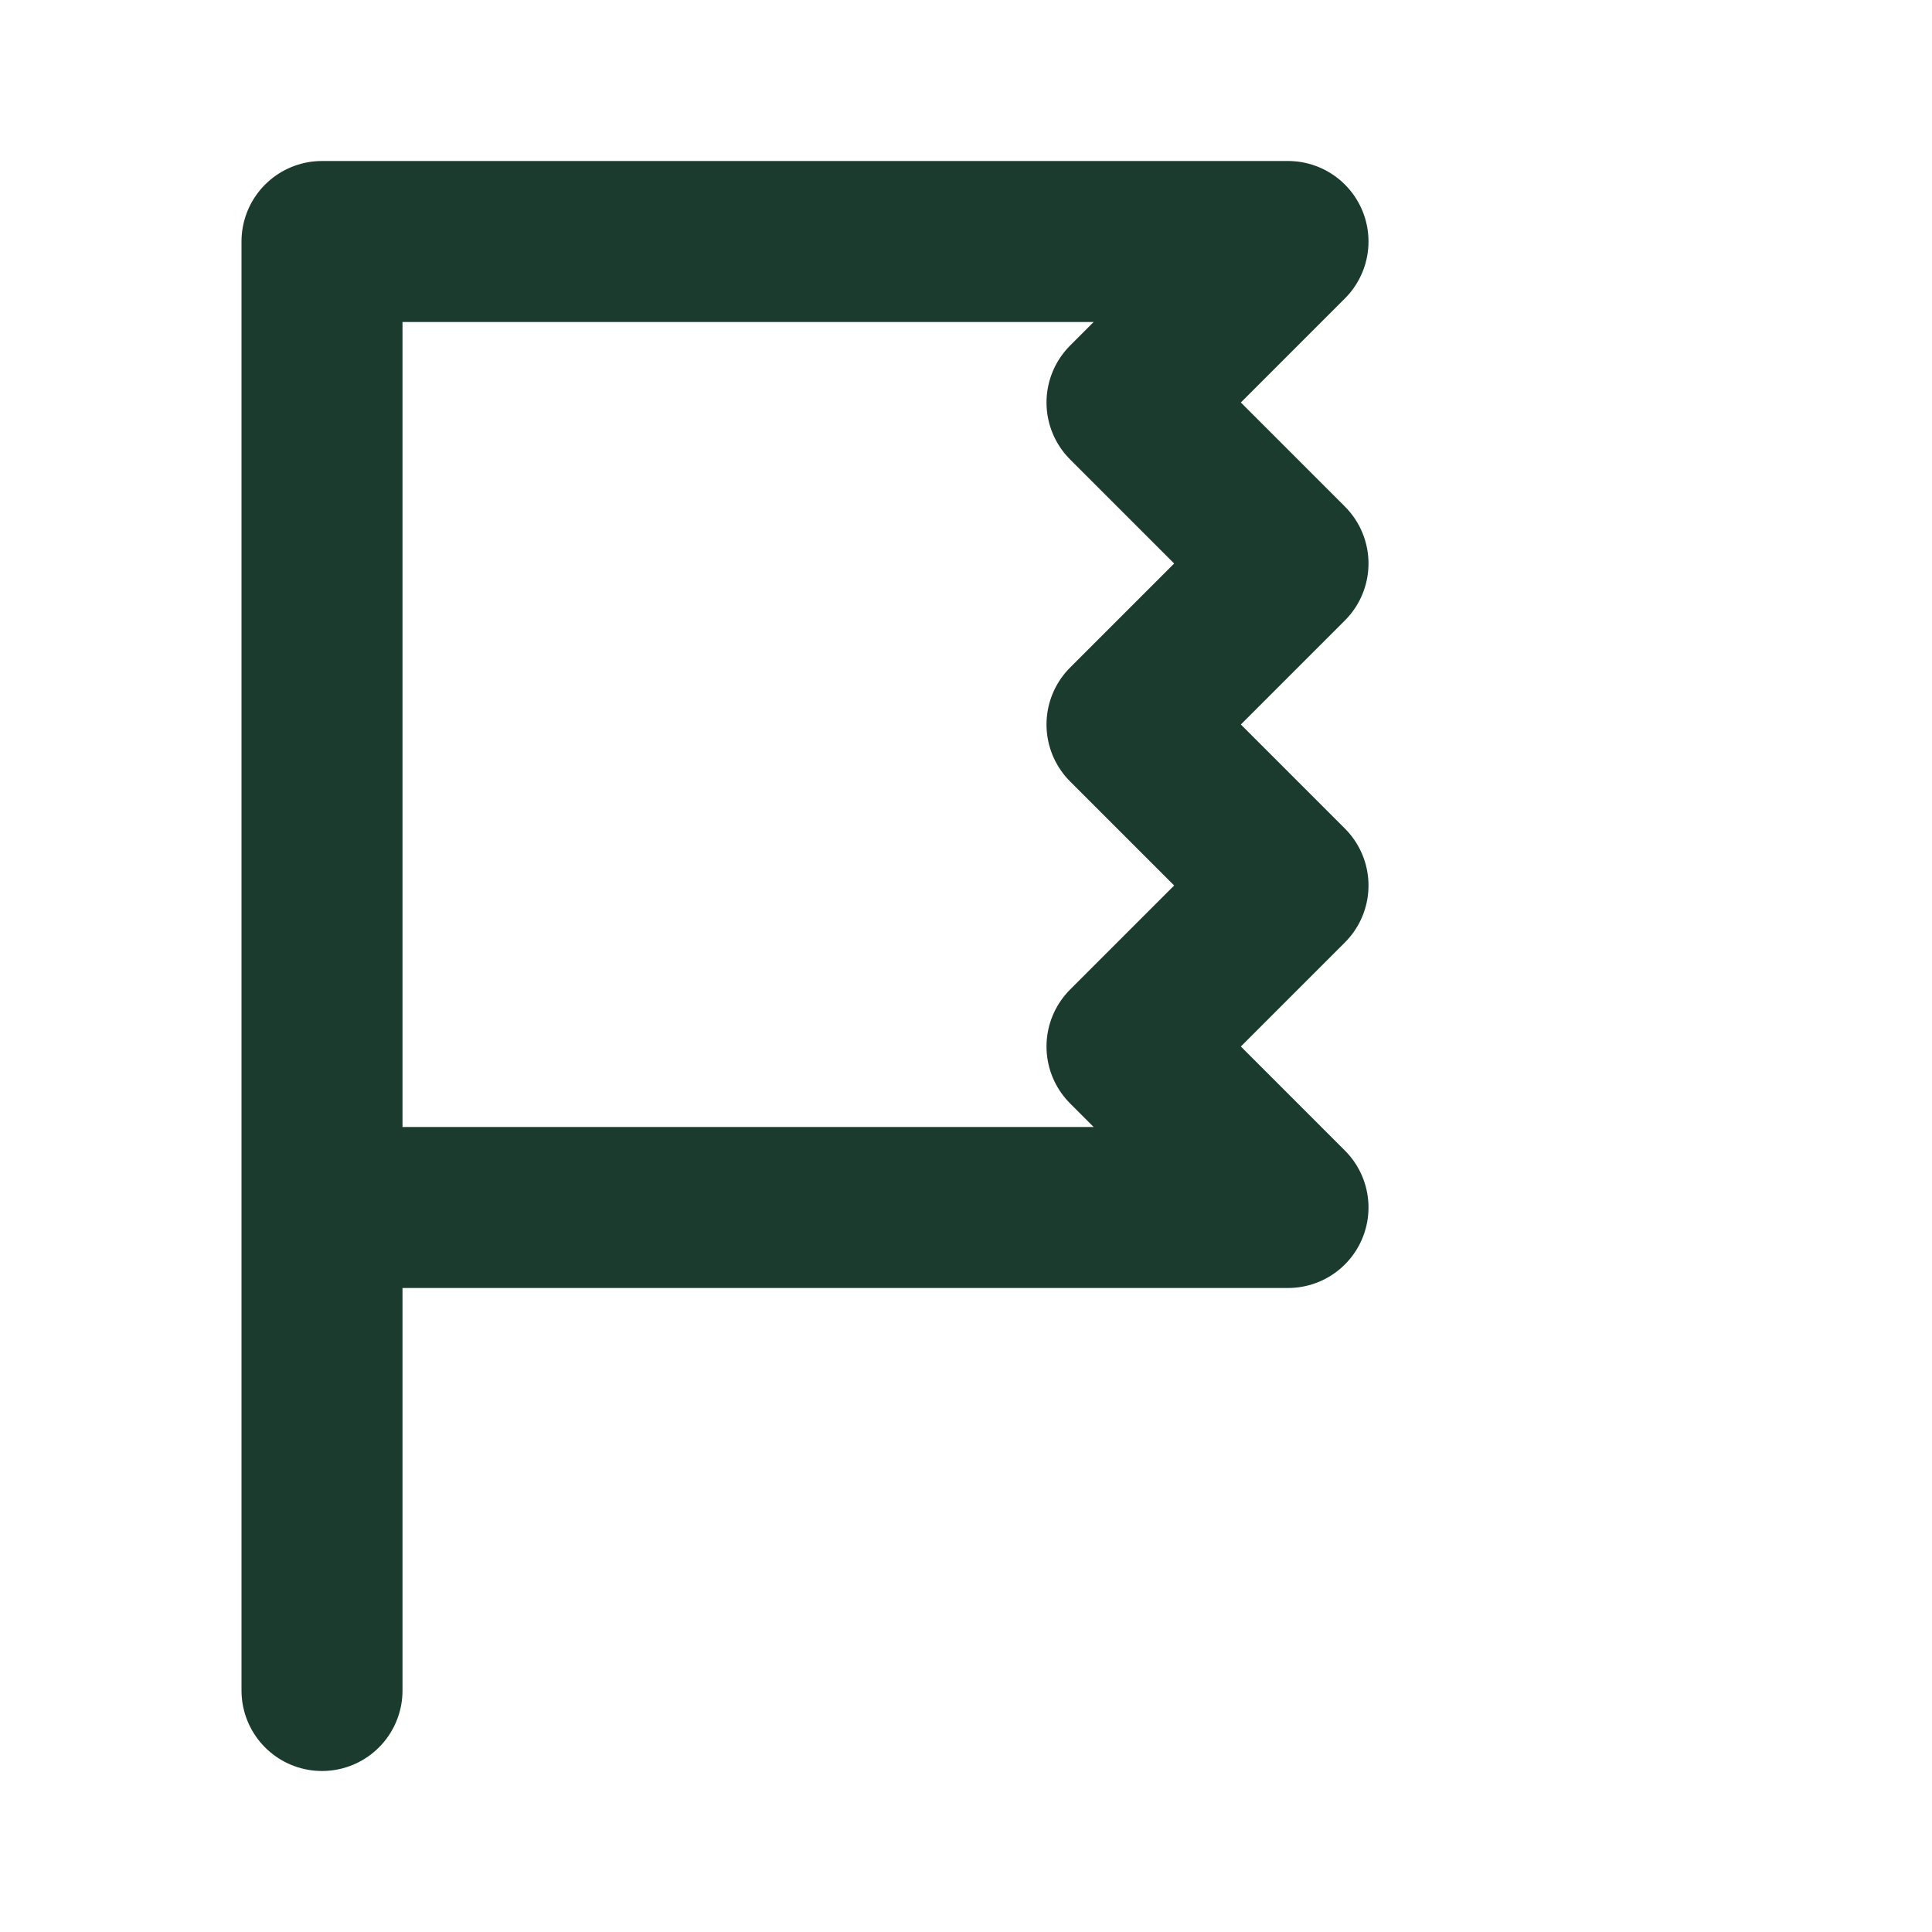
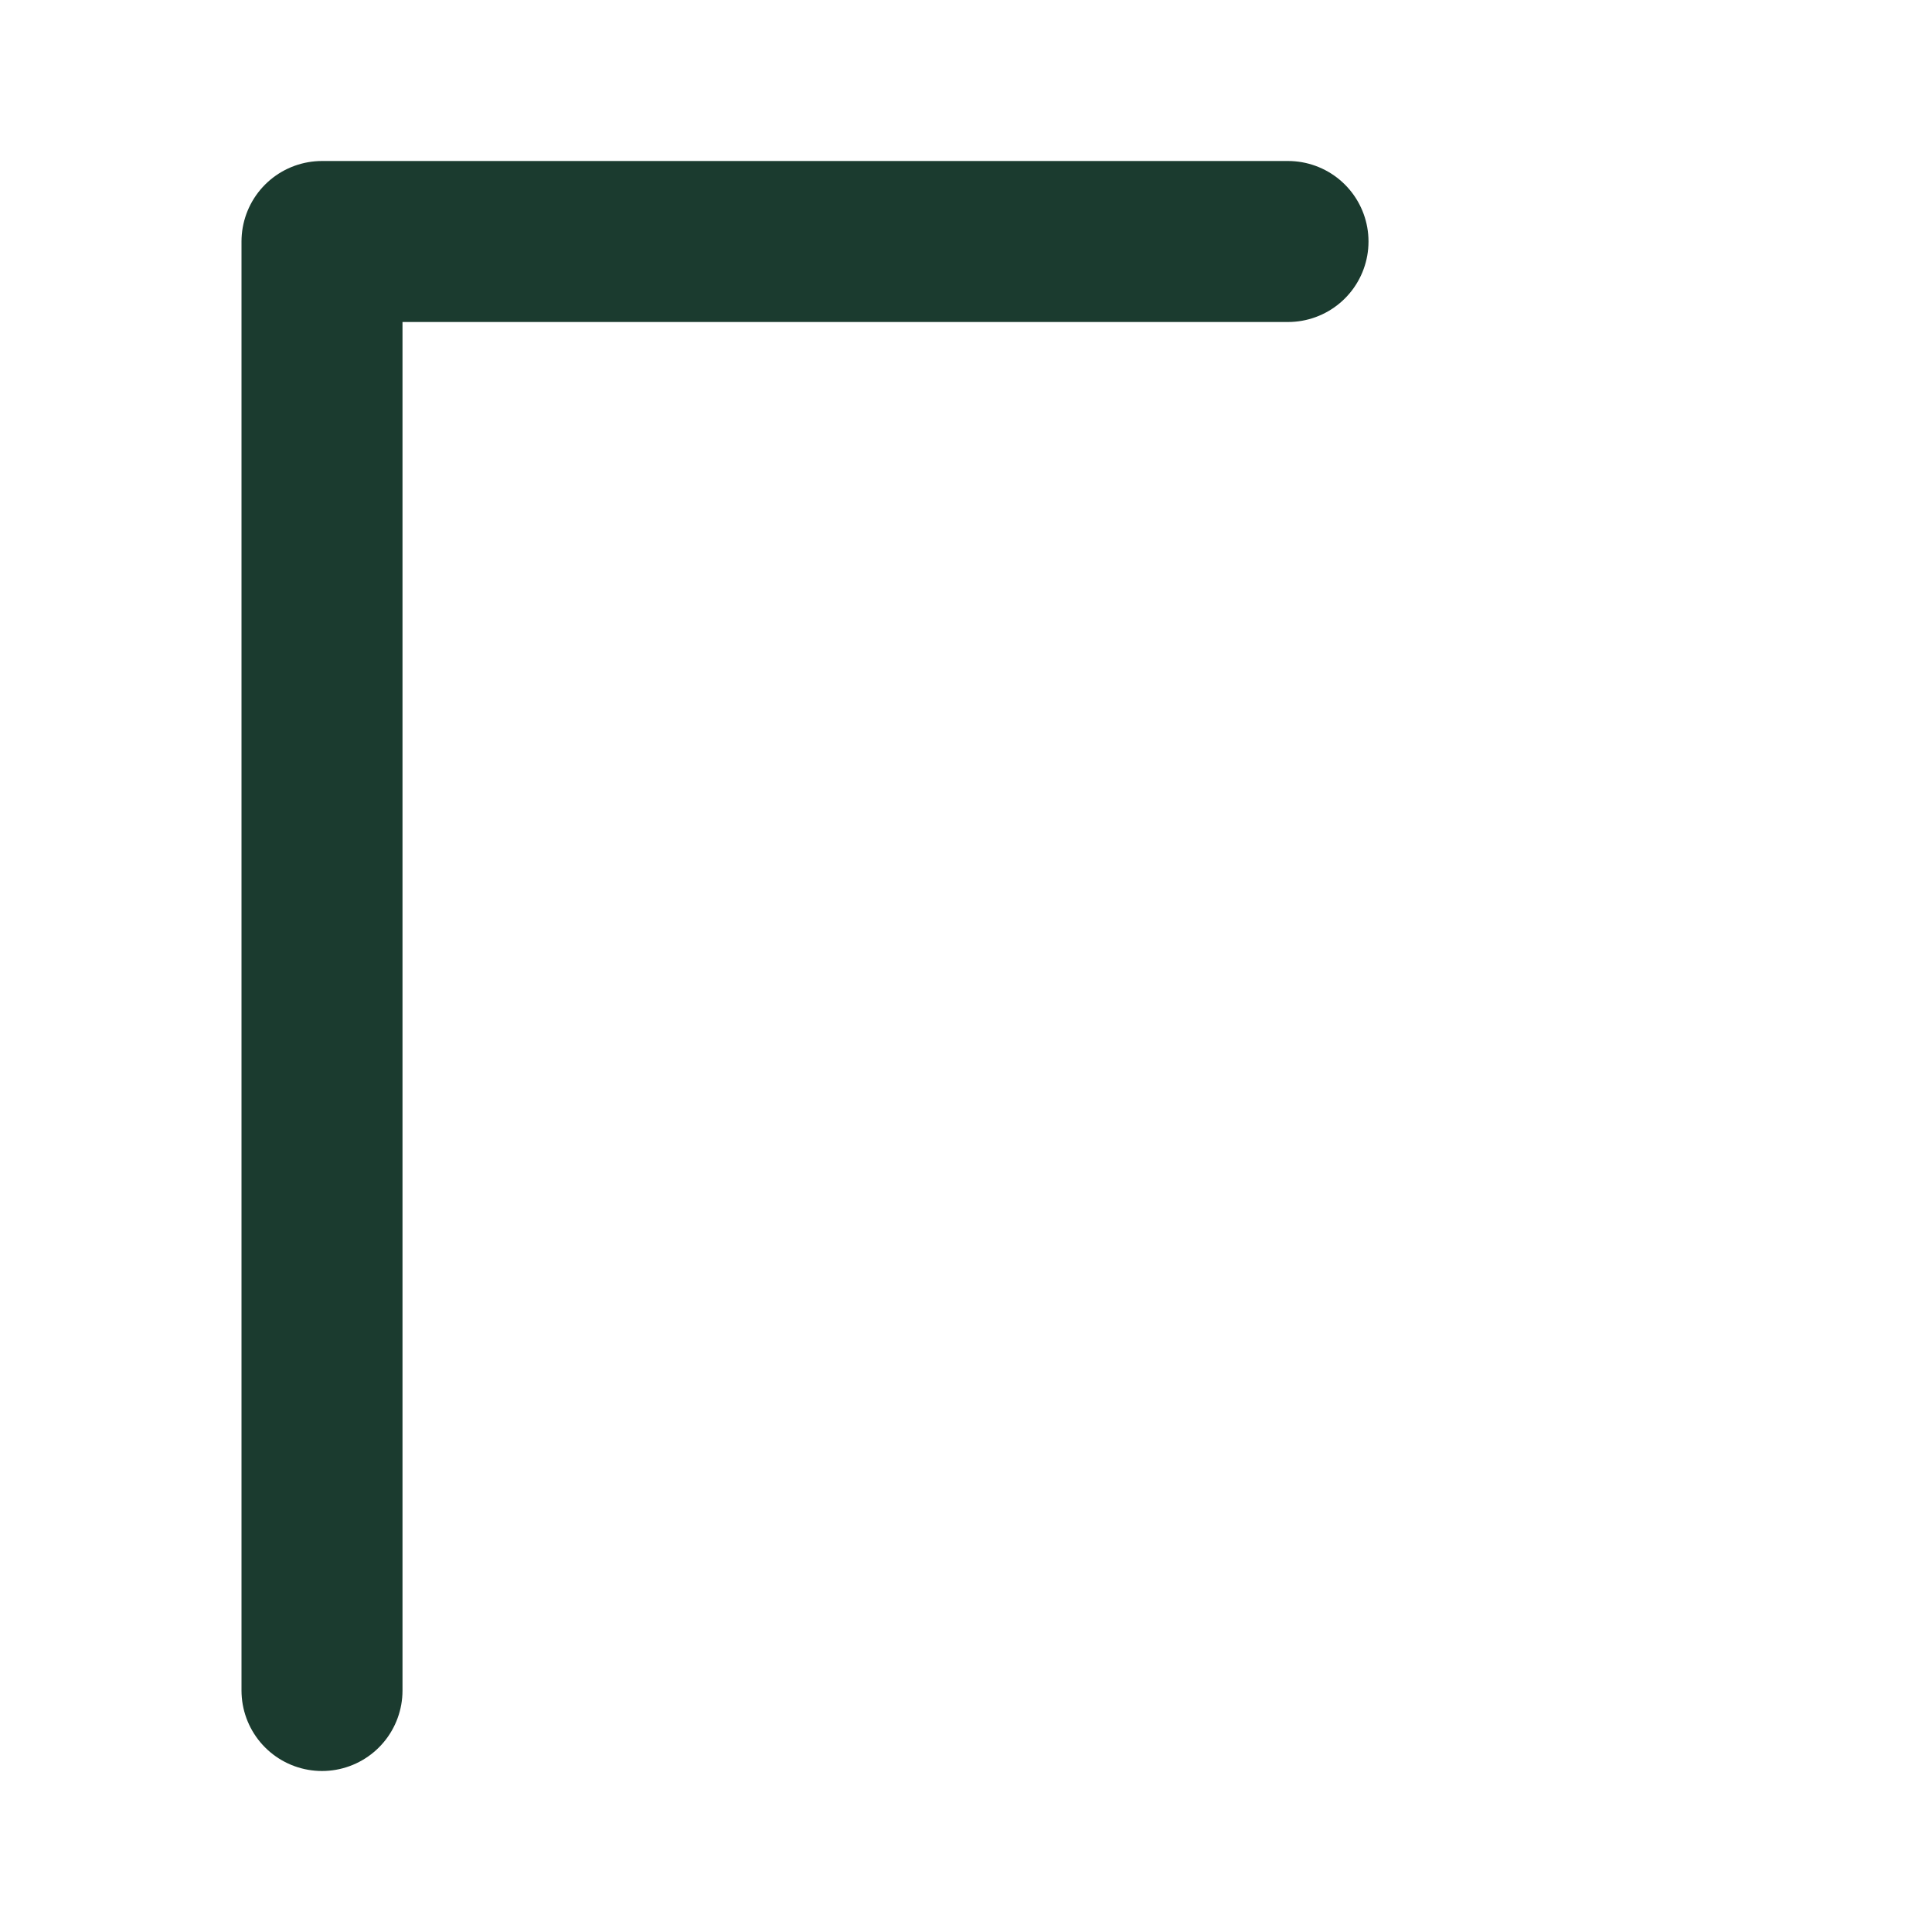
<svg xmlns="http://www.w3.org/2000/svg" viewBox="0 0 24 24">
  <g fill="none" stroke="#1B3B2F" stroke-width="2" stroke-linecap="round" stroke-linejoin="round">
-     <path d="M4 21V3m0 0h12l-2 2 2 2-2 2 2 2-2 2 2 2H4" />
+     <path d="M4 21V3m0 0h12H4" />
  </g>
</svg>